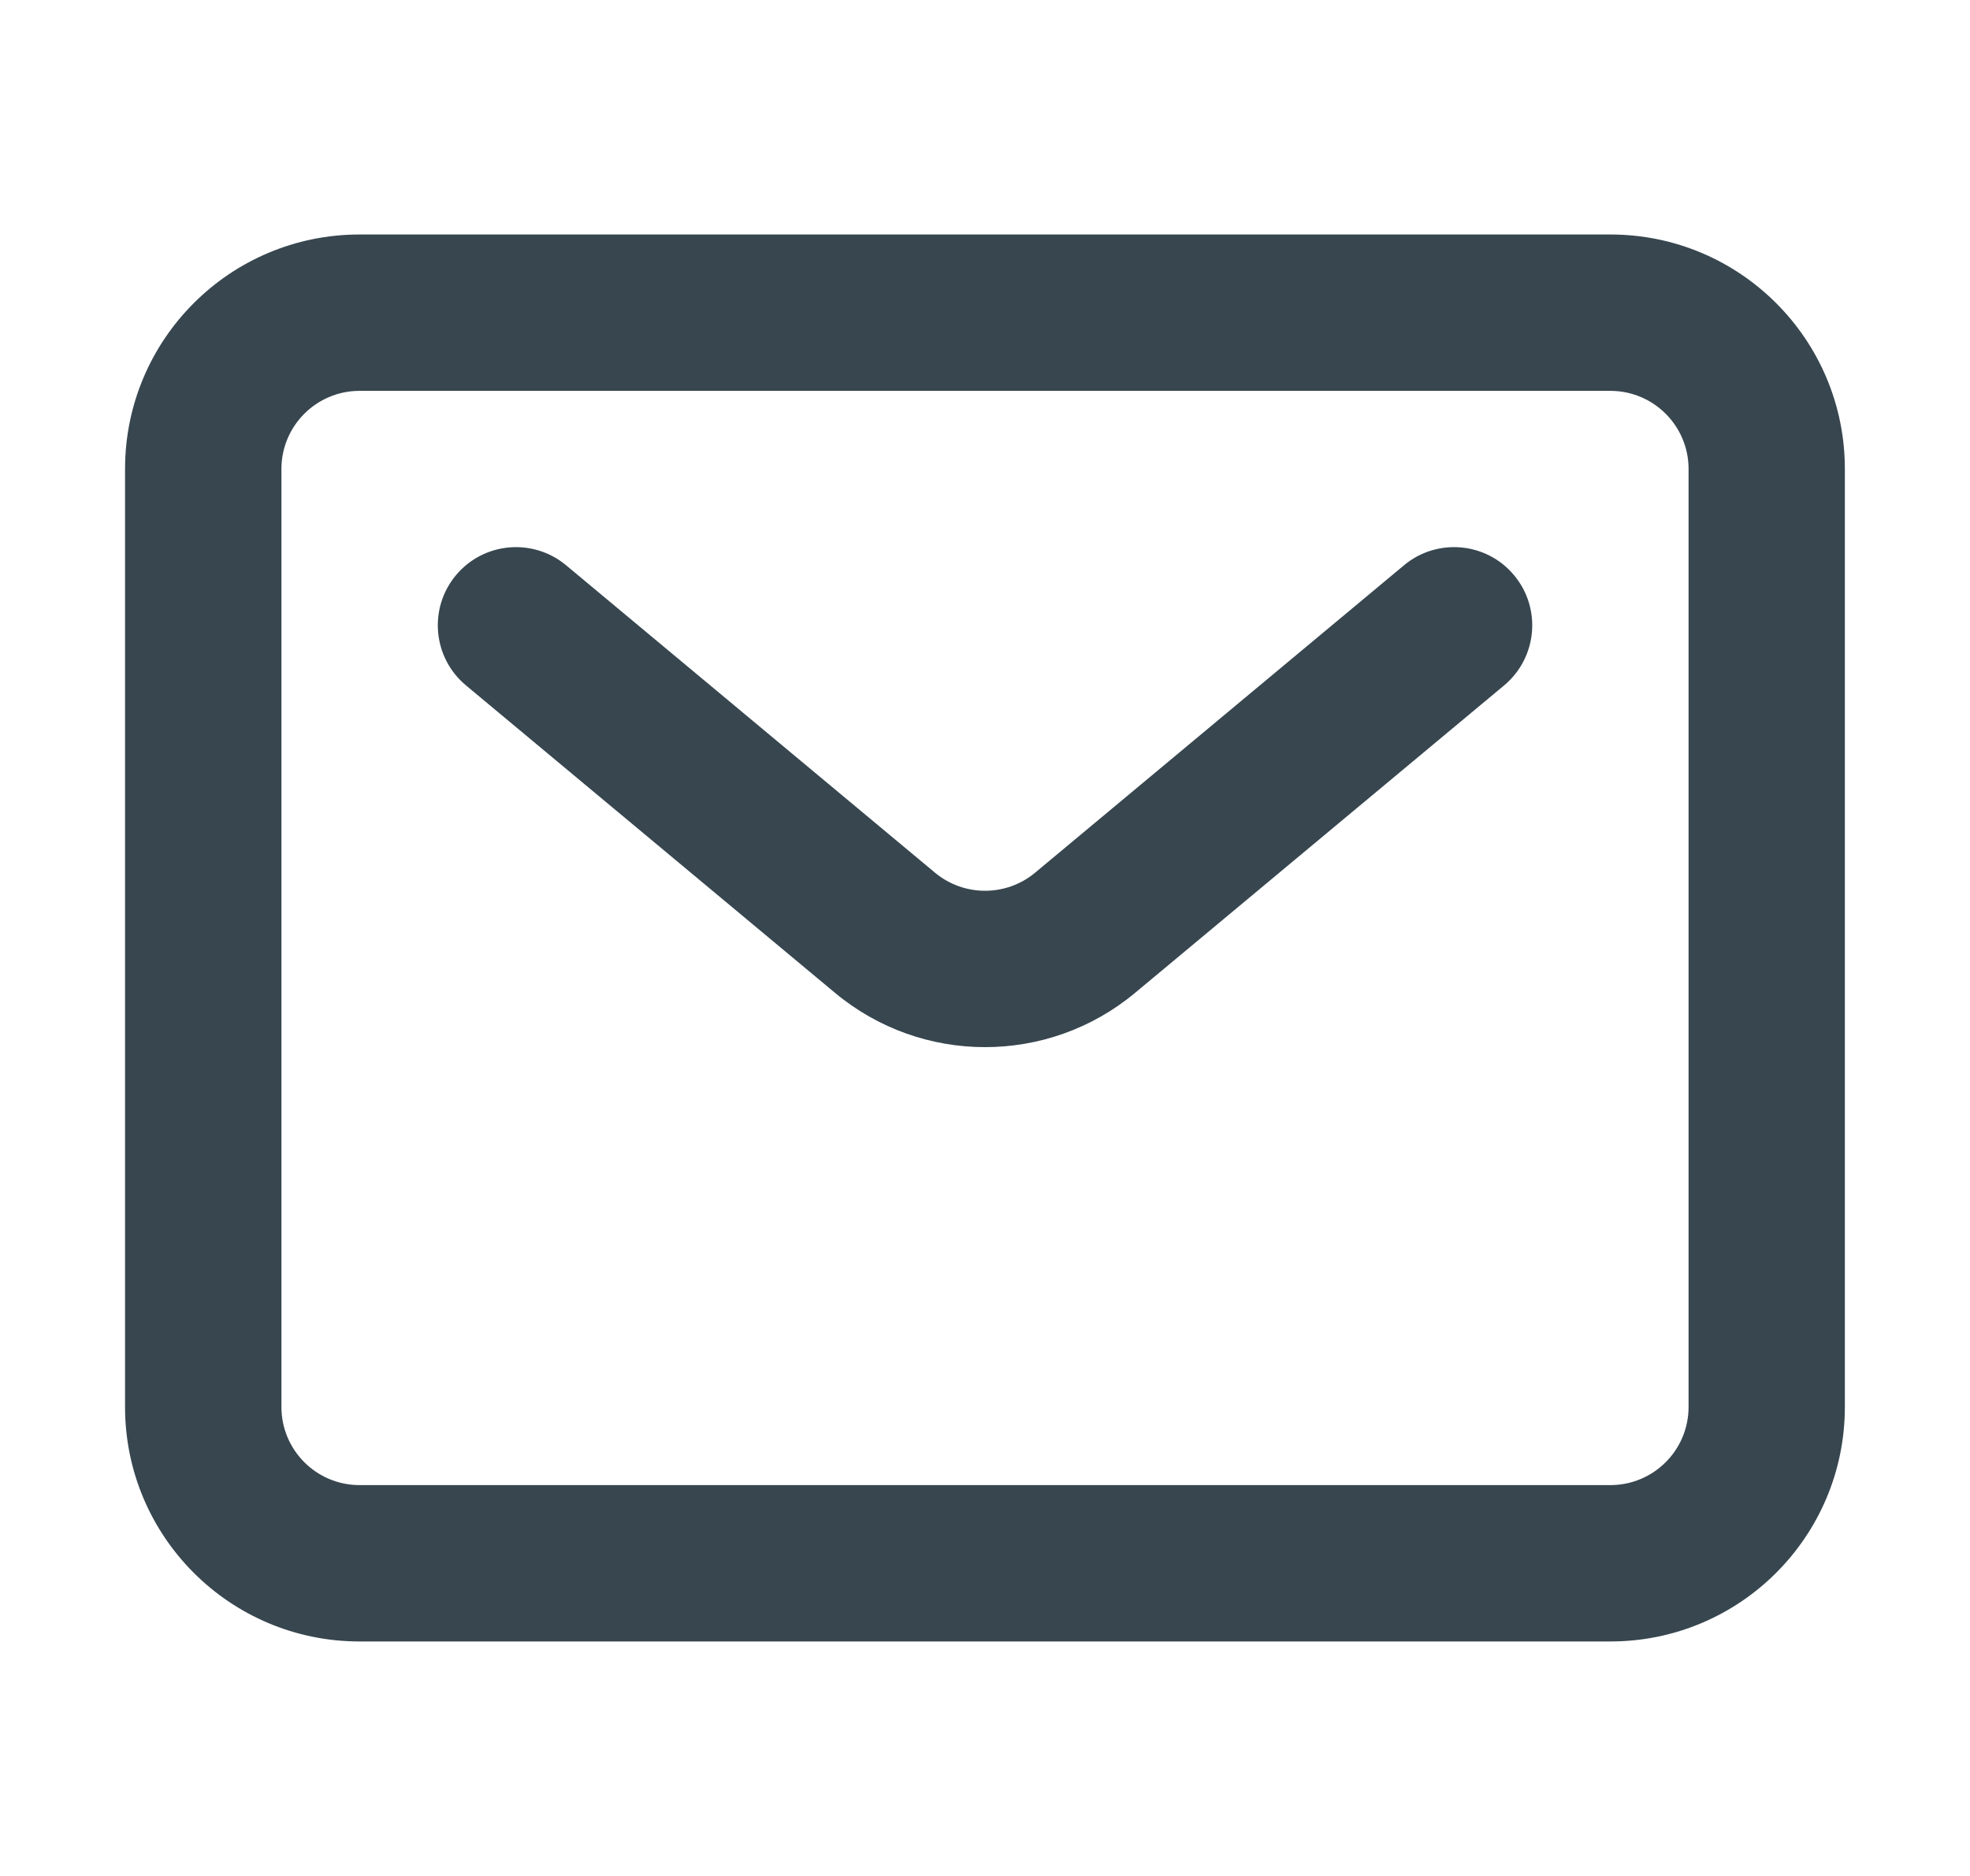
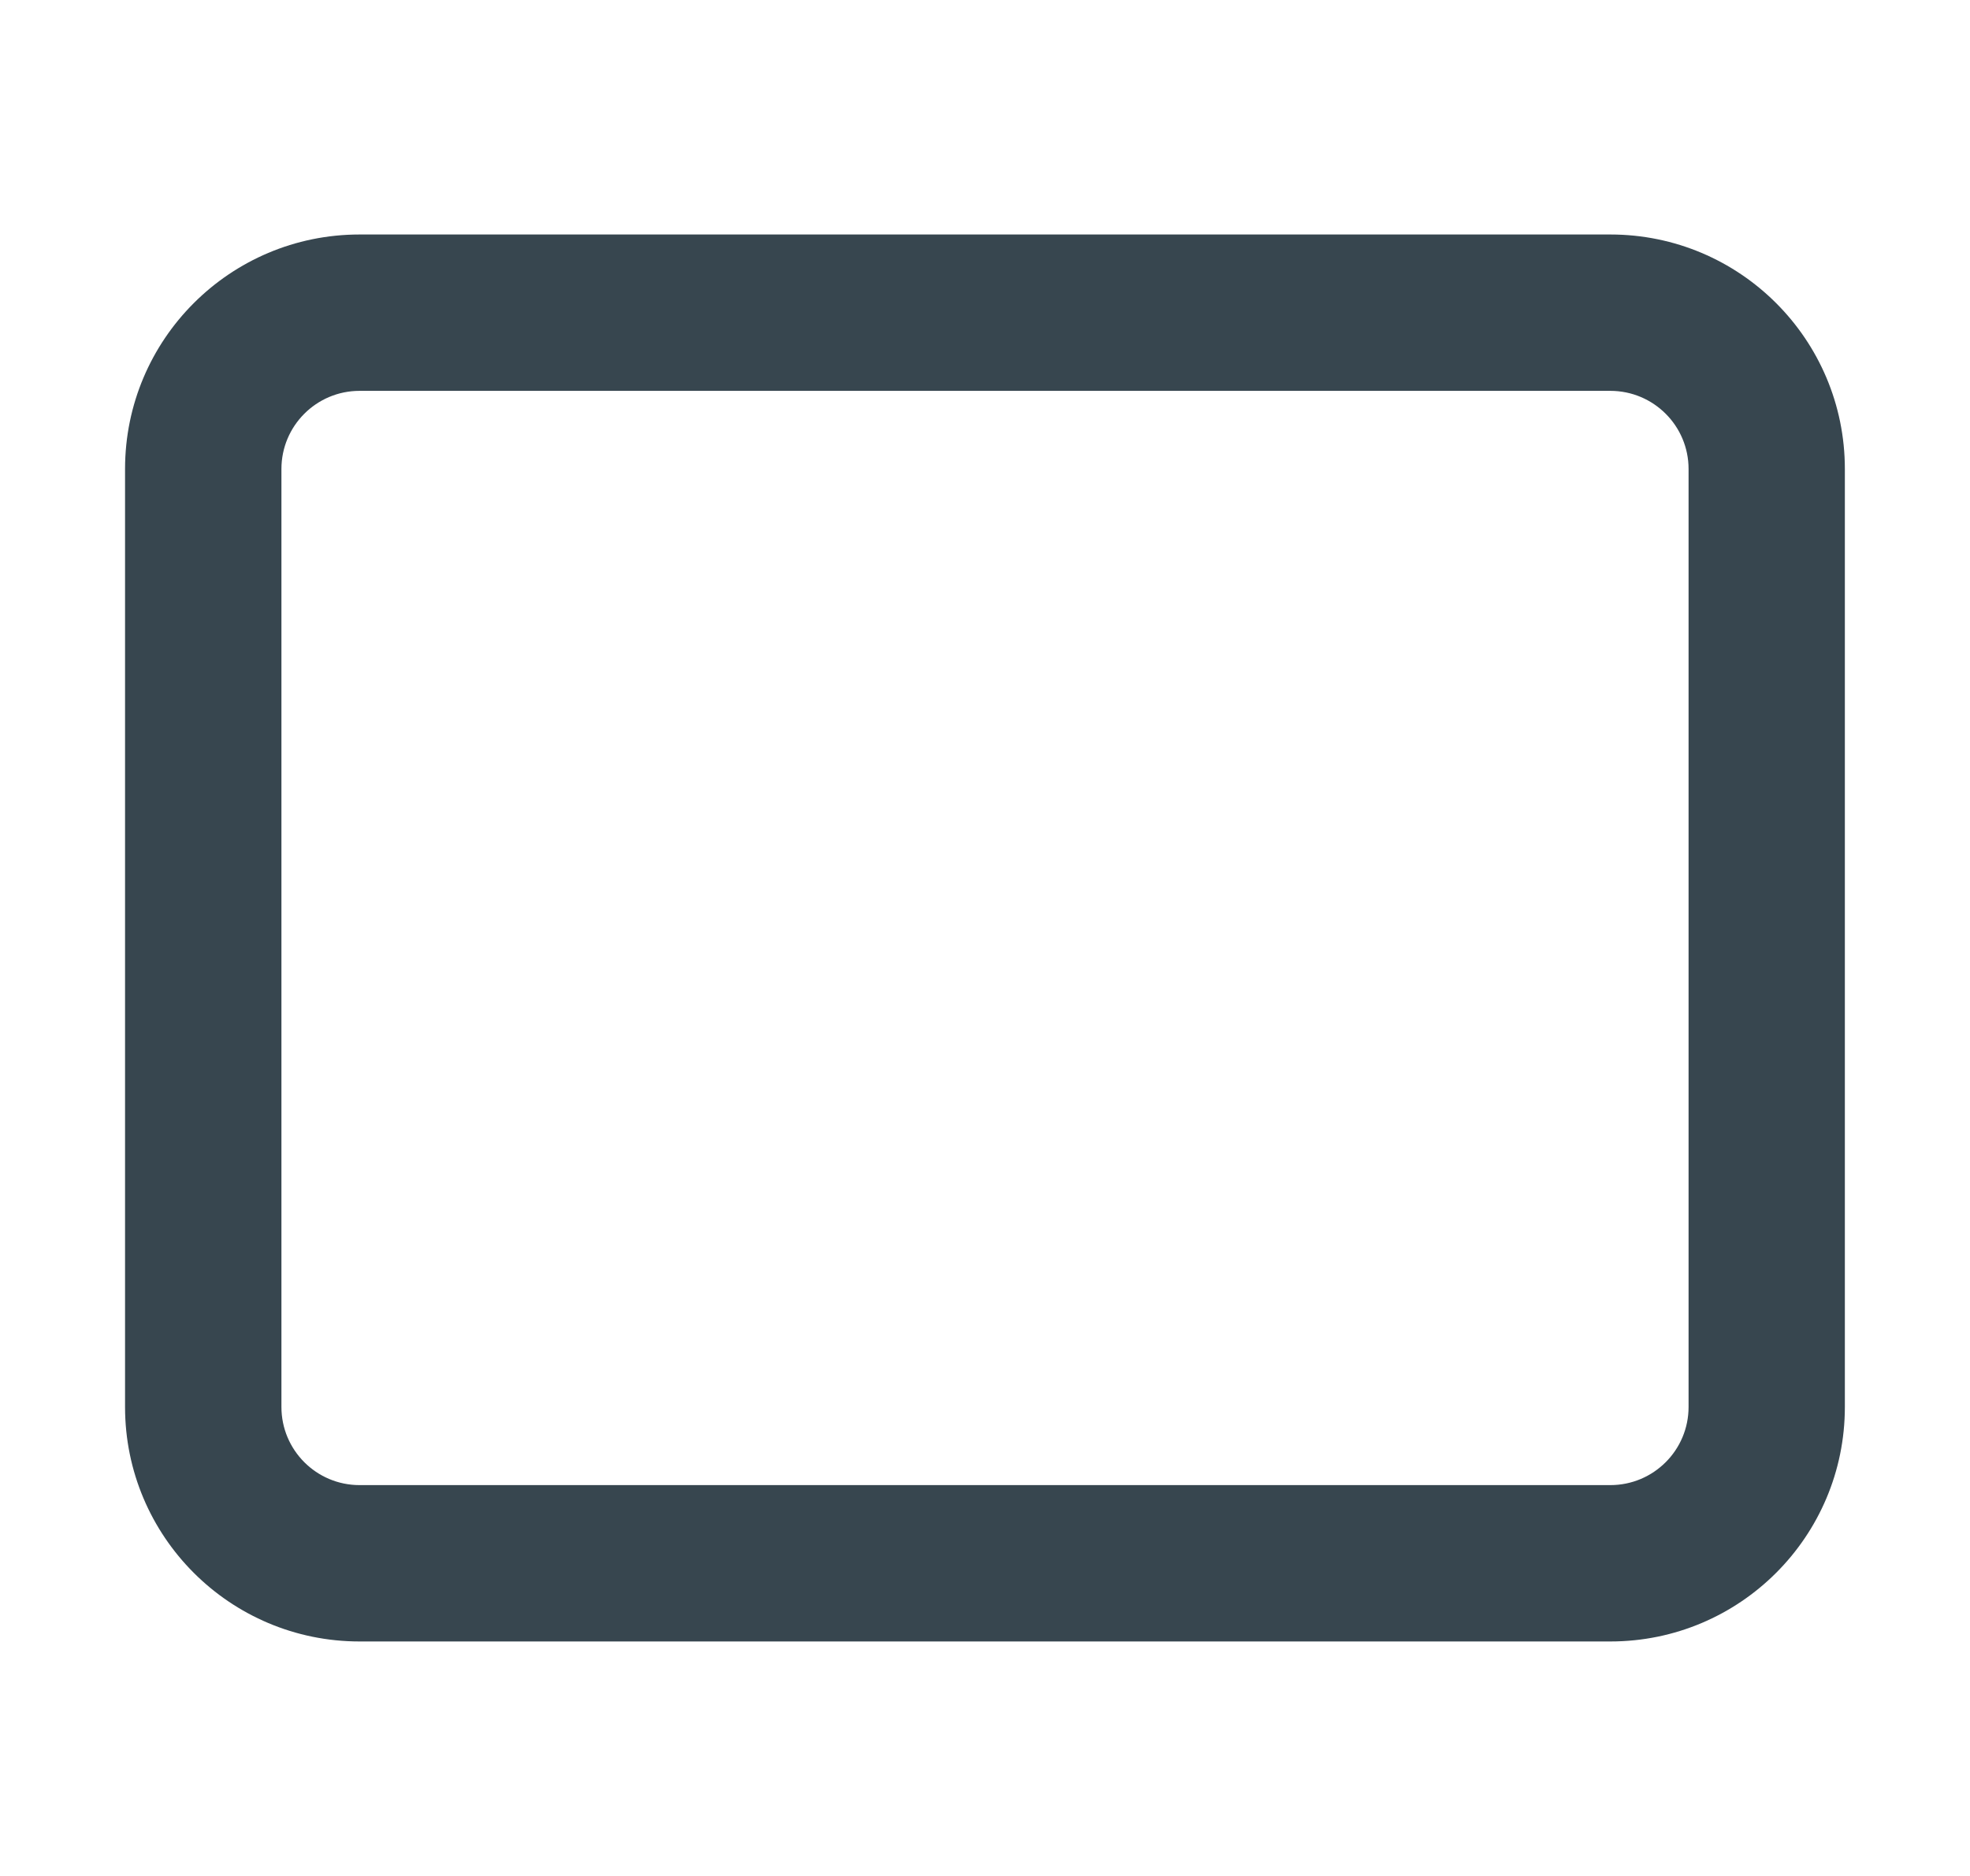
<svg xmlns="http://www.w3.org/2000/svg" width="21" height="20" viewBox="0 0 21 20" fill="none">
  <g id="icons/Email/Line">
    <path id="Shape" fill-rule="evenodd" clip-rule="evenodd" d="M17.166 4.167H3.833C3.373 4.167 3 4.54 3 5V15C3 15.46 3.373 15.833 3.833 15.833H17.166C17.627 15.833 18 15.46 18 15V5C18 4.54 17.627 4.167 17.166 4.167ZM3.833 2.5C2.452 2.5 1.333 3.619 1.333 5V15C1.333 16.381 2.452 17.5 3.833 17.5H17.166C18.547 17.5 19.666 16.381 19.666 15V5C19.666 3.619 18.547 2.5 17.166 2.5H3.833Z" fill="#37464F" />
-     <path id="Shape_2" fill-rule="evenodd" clip-rule="evenodd" d="M4.86 6.133C5.155 5.779 5.68 5.732 6.034 6.026L9.967 9.304C10.276 9.561 10.725 9.561 11.034 9.304L14.967 6.026C15.32 5.732 15.846 5.779 16.14 6.133C16.435 6.486 16.387 7.012 16.034 7.307L12.101 10.584C11.174 11.357 9.827 11.357 8.9 10.584L4.967 7.307C4.613 7.012 4.566 6.486 4.86 6.133Z" fill="#37464F" />
  </g>
</svg>